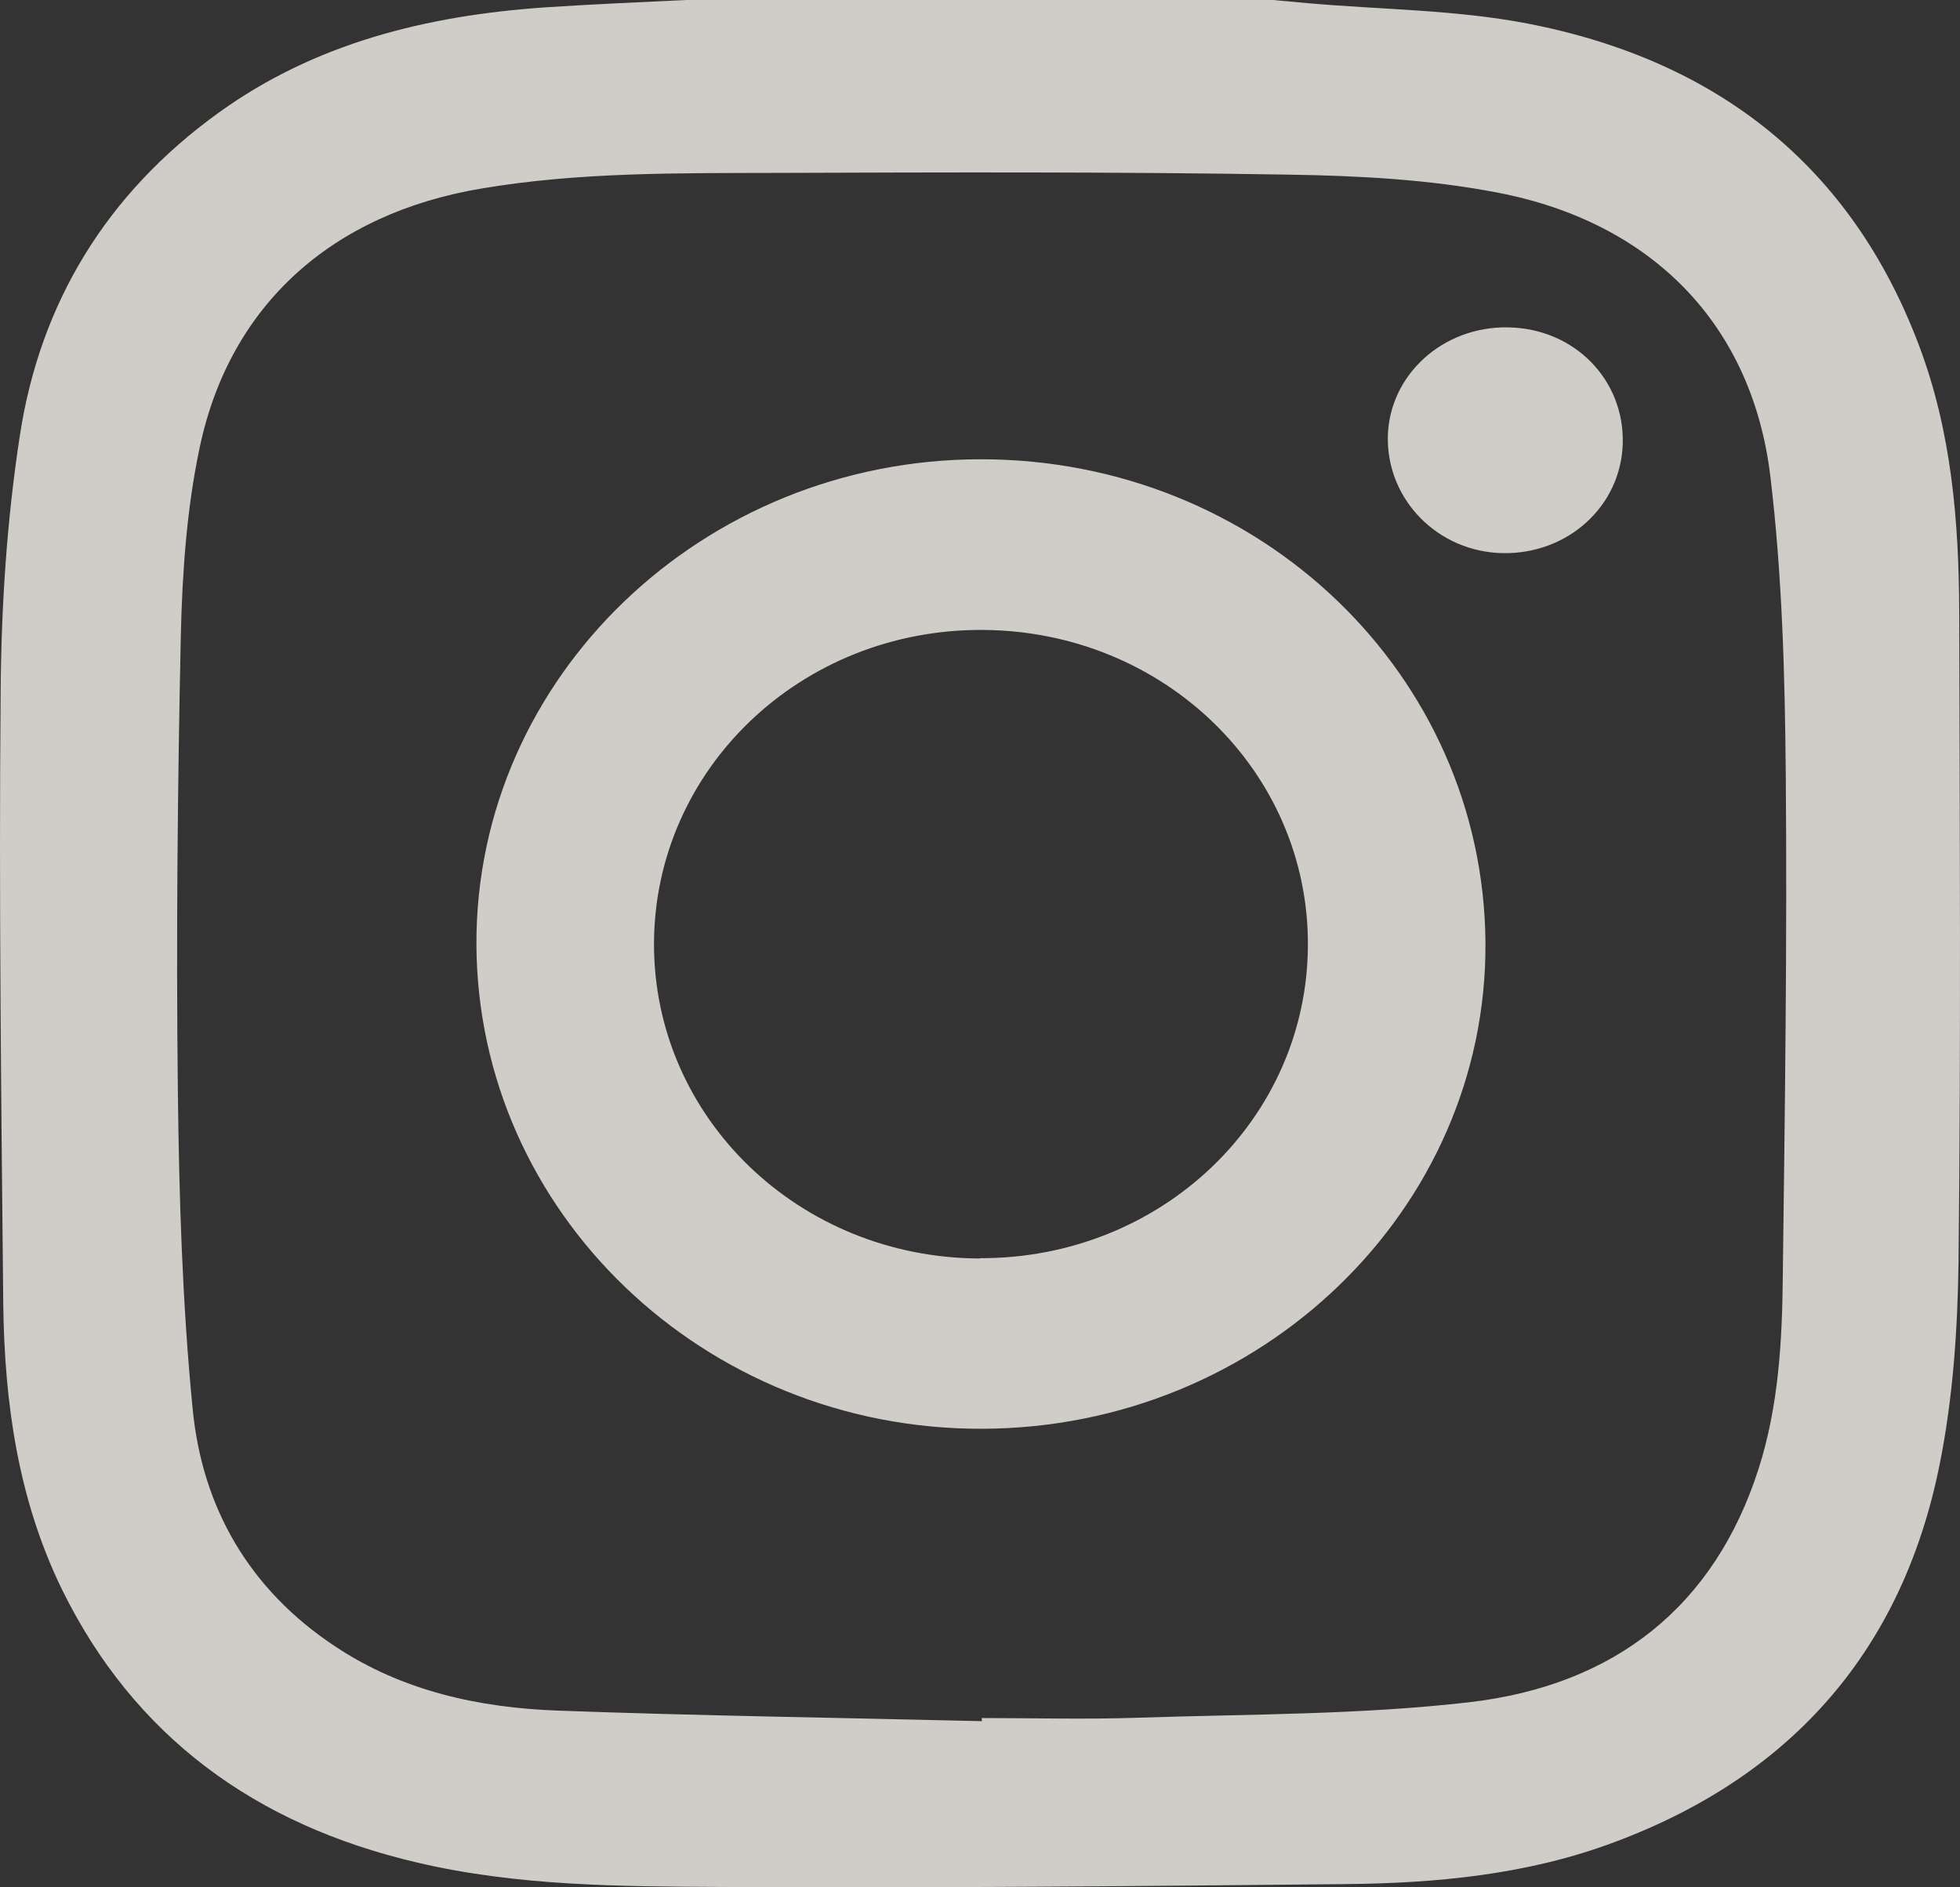
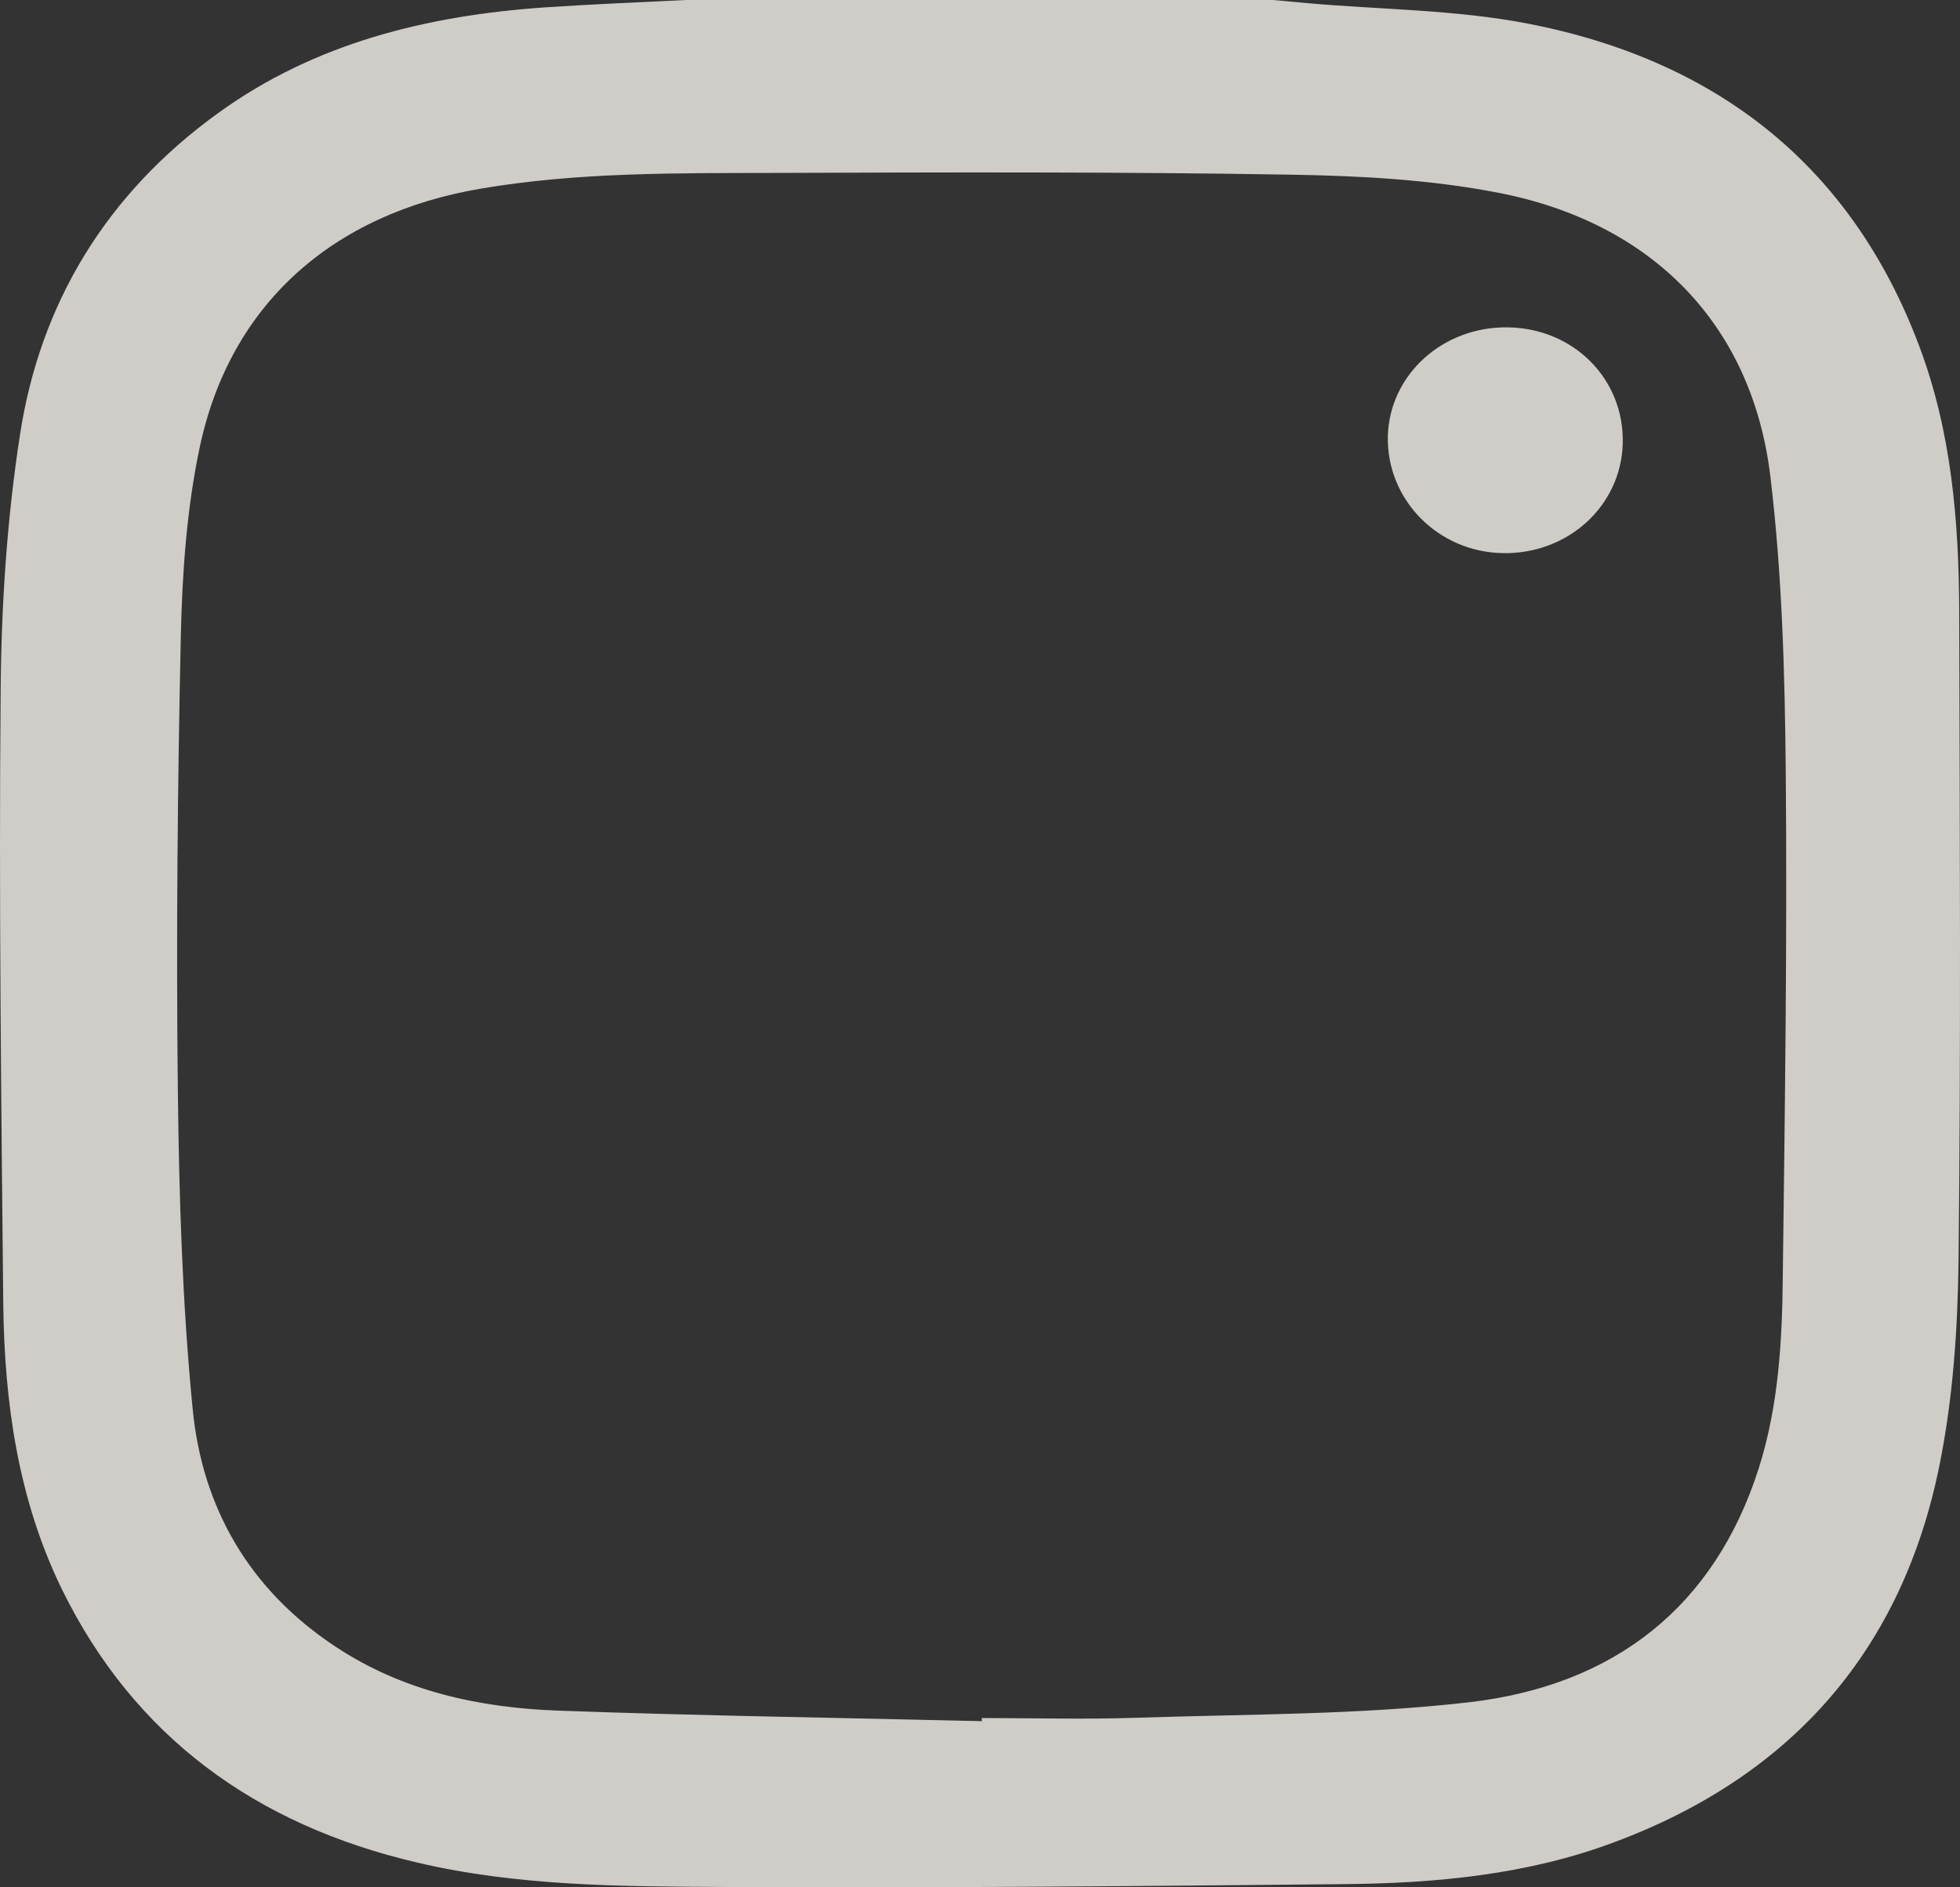
<svg xmlns="http://www.w3.org/2000/svg" width="27" height="26" viewBox="0 0 27 26" fill="none">
  <rect x="0" y="0" width="27" height="26" fill="#333333" stroke="none" />
  <path d="M9.449 0C12.143 0 14.838 0 17.536 0C17.691 0.016 17.85 0.027 18.005 0.043C19.02 0.133 20.055 0.133 21.046 0.325C23.675 0.835 25.509 2.304 26.434 4.756C26.883 5.943 26.985 7.182 26.989 8.431C26.997 11.413 27.013 14.39 26.98 17.372C26.968 18.316 26.903 19.272 26.715 20.197C26.21 22.685 24.73 24.448 22.244 25.376C21.046 25.827 19.782 25.945 18.51 25.956C15.657 25.984 12.804 26.011 9.95 25.995C8.544 25.988 7.13 25.984 5.748 25.659C3.51 25.137 1.847 23.915 0.856 21.901C0.249 20.659 0.062 19.327 0.045 17.971C0.017 15.158 -0.016 12.345 0.009 9.536C0.017 8.357 0.094 7.166 0.274 5.998C0.551 4.18 1.464 2.668 3.013 1.552C4.337 0.596 5.874 0.215 7.501 0.102C8.149 0.059 8.801 0.031 9.449 0ZM13.525 23.707C13.525 23.707 13.525 23.68 13.525 23.668C14.238 23.668 14.952 23.688 15.665 23.664C17.194 23.613 18.734 23.625 20.251 23.449C22.248 23.214 23.618 22.128 24.225 20.236C24.502 19.37 24.551 18.469 24.559 17.576C24.588 15.272 24.62 12.972 24.6 10.668C24.588 9.301 24.551 7.922 24.388 6.566C24.139 4.478 22.762 3.06 20.622 2.652C19.688 2.472 18.718 2.421 17.764 2.406C15.404 2.366 13.044 2.374 10.684 2.382C9.331 2.386 7.969 2.37 6.628 2.598C4.578 2.942 3.168 4.196 2.752 6.159C2.572 7.005 2.511 7.887 2.491 8.753C2.446 10.841 2.426 12.933 2.45 15.025C2.467 16.487 2.511 17.956 2.654 19.409C2.784 20.761 3.428 21.897 4.623 22.685C5.544 23.296 6.6 23.527 7.692 23.566C9.636 23.637 11.581 23.664 13.529 23.711L13.525 23.707Z" fill="#F7F4EF" fill-opacity="0.8" />
-   <path d="M6.563 13.011C6.551 9.332 9.678 6.327 13.513 6.327C17.345 6.327 20.434 9.285 20.463 12.984C20.488 16.659 17.373 19.672 13.53 19.683C9.702 19.695 6.576 16.702 6.563 13.007V13.011ZM13.501 17.333C15.996 17.34 18.005 15.421 18.017 13.027C18.03 10.629 16.036 8.694 13.542 8.678C11.039 8.662 9.017 10.59 9.009 12.999C9.005 15.397 11.006 17.329 13.497 17.337L13.501 17.333Z" fill="#F7F4EF" fill-opacity="0.8" />
  <path d="M20.777 4.51C21.686 4.525 22.379 5.23 22.354 6.112C22.33 6.97 21.6 7.636 20.703 7.62C19.811 7.605 19.102 6.888 19.118 6.014C19.138 5.164 19.876 4.494 20.773 4.51H20.777Z" fill="#F7F4EF" fill-opacity="0.8" />
</svg>